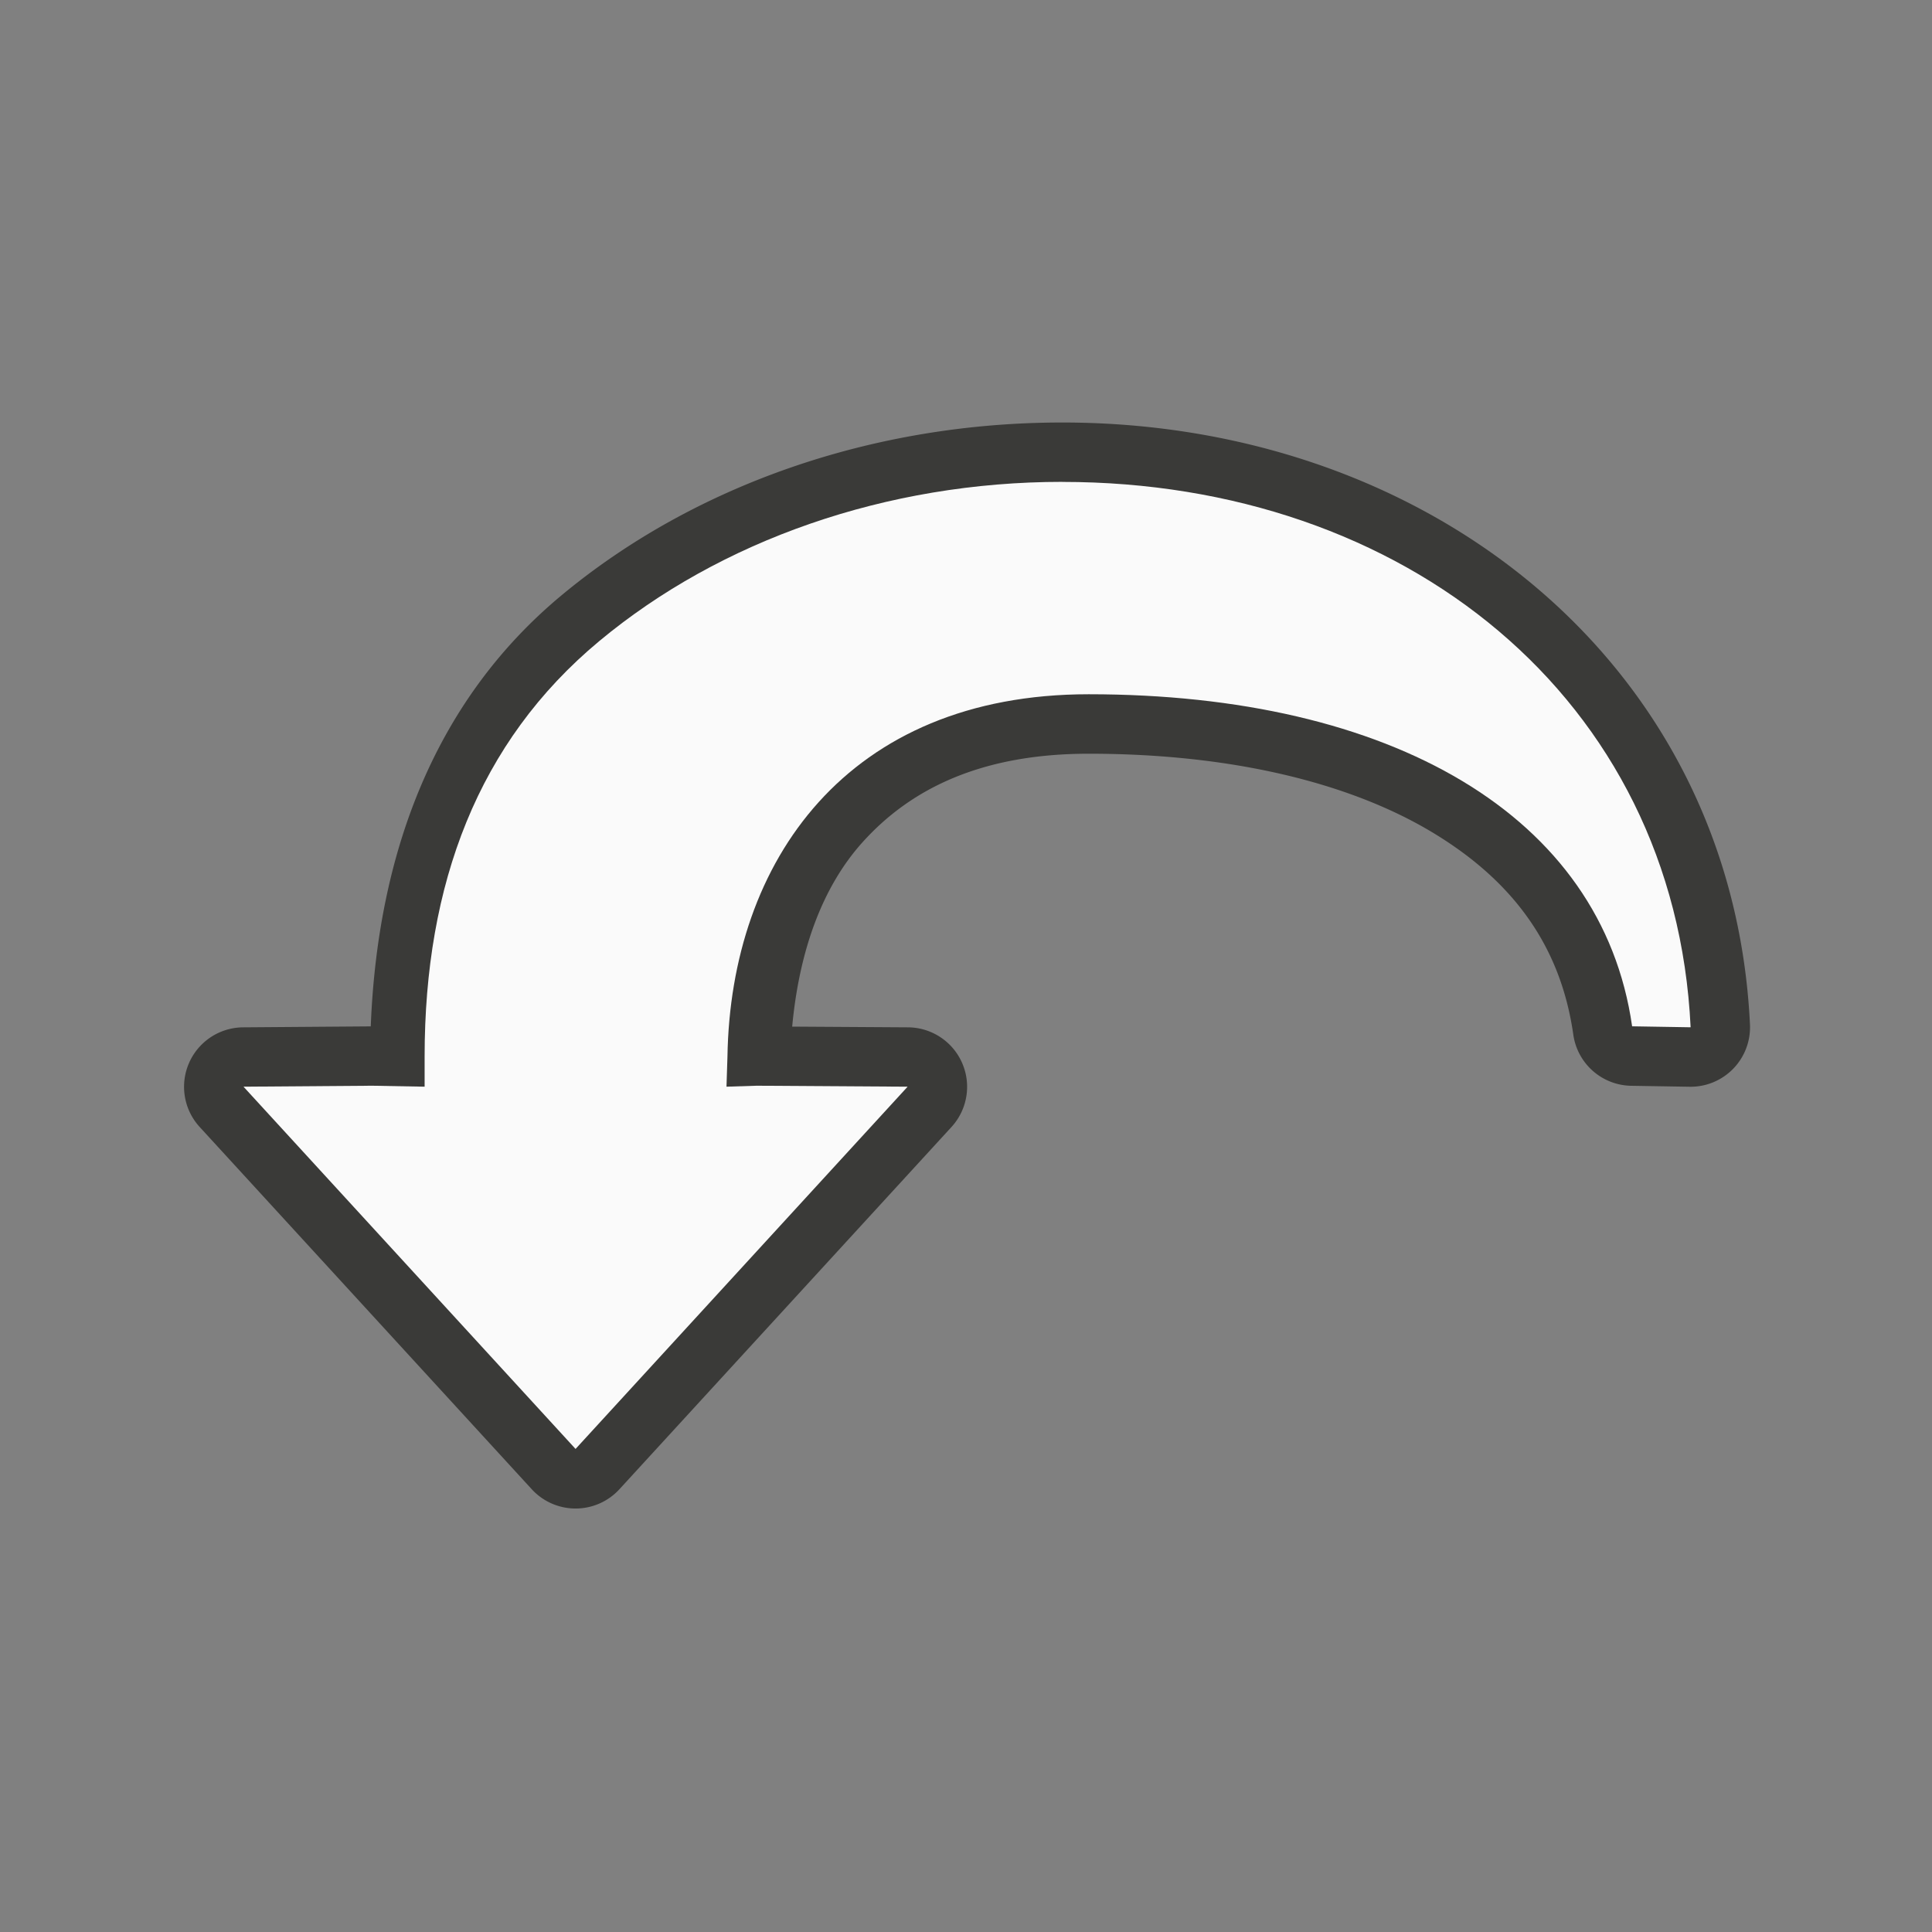
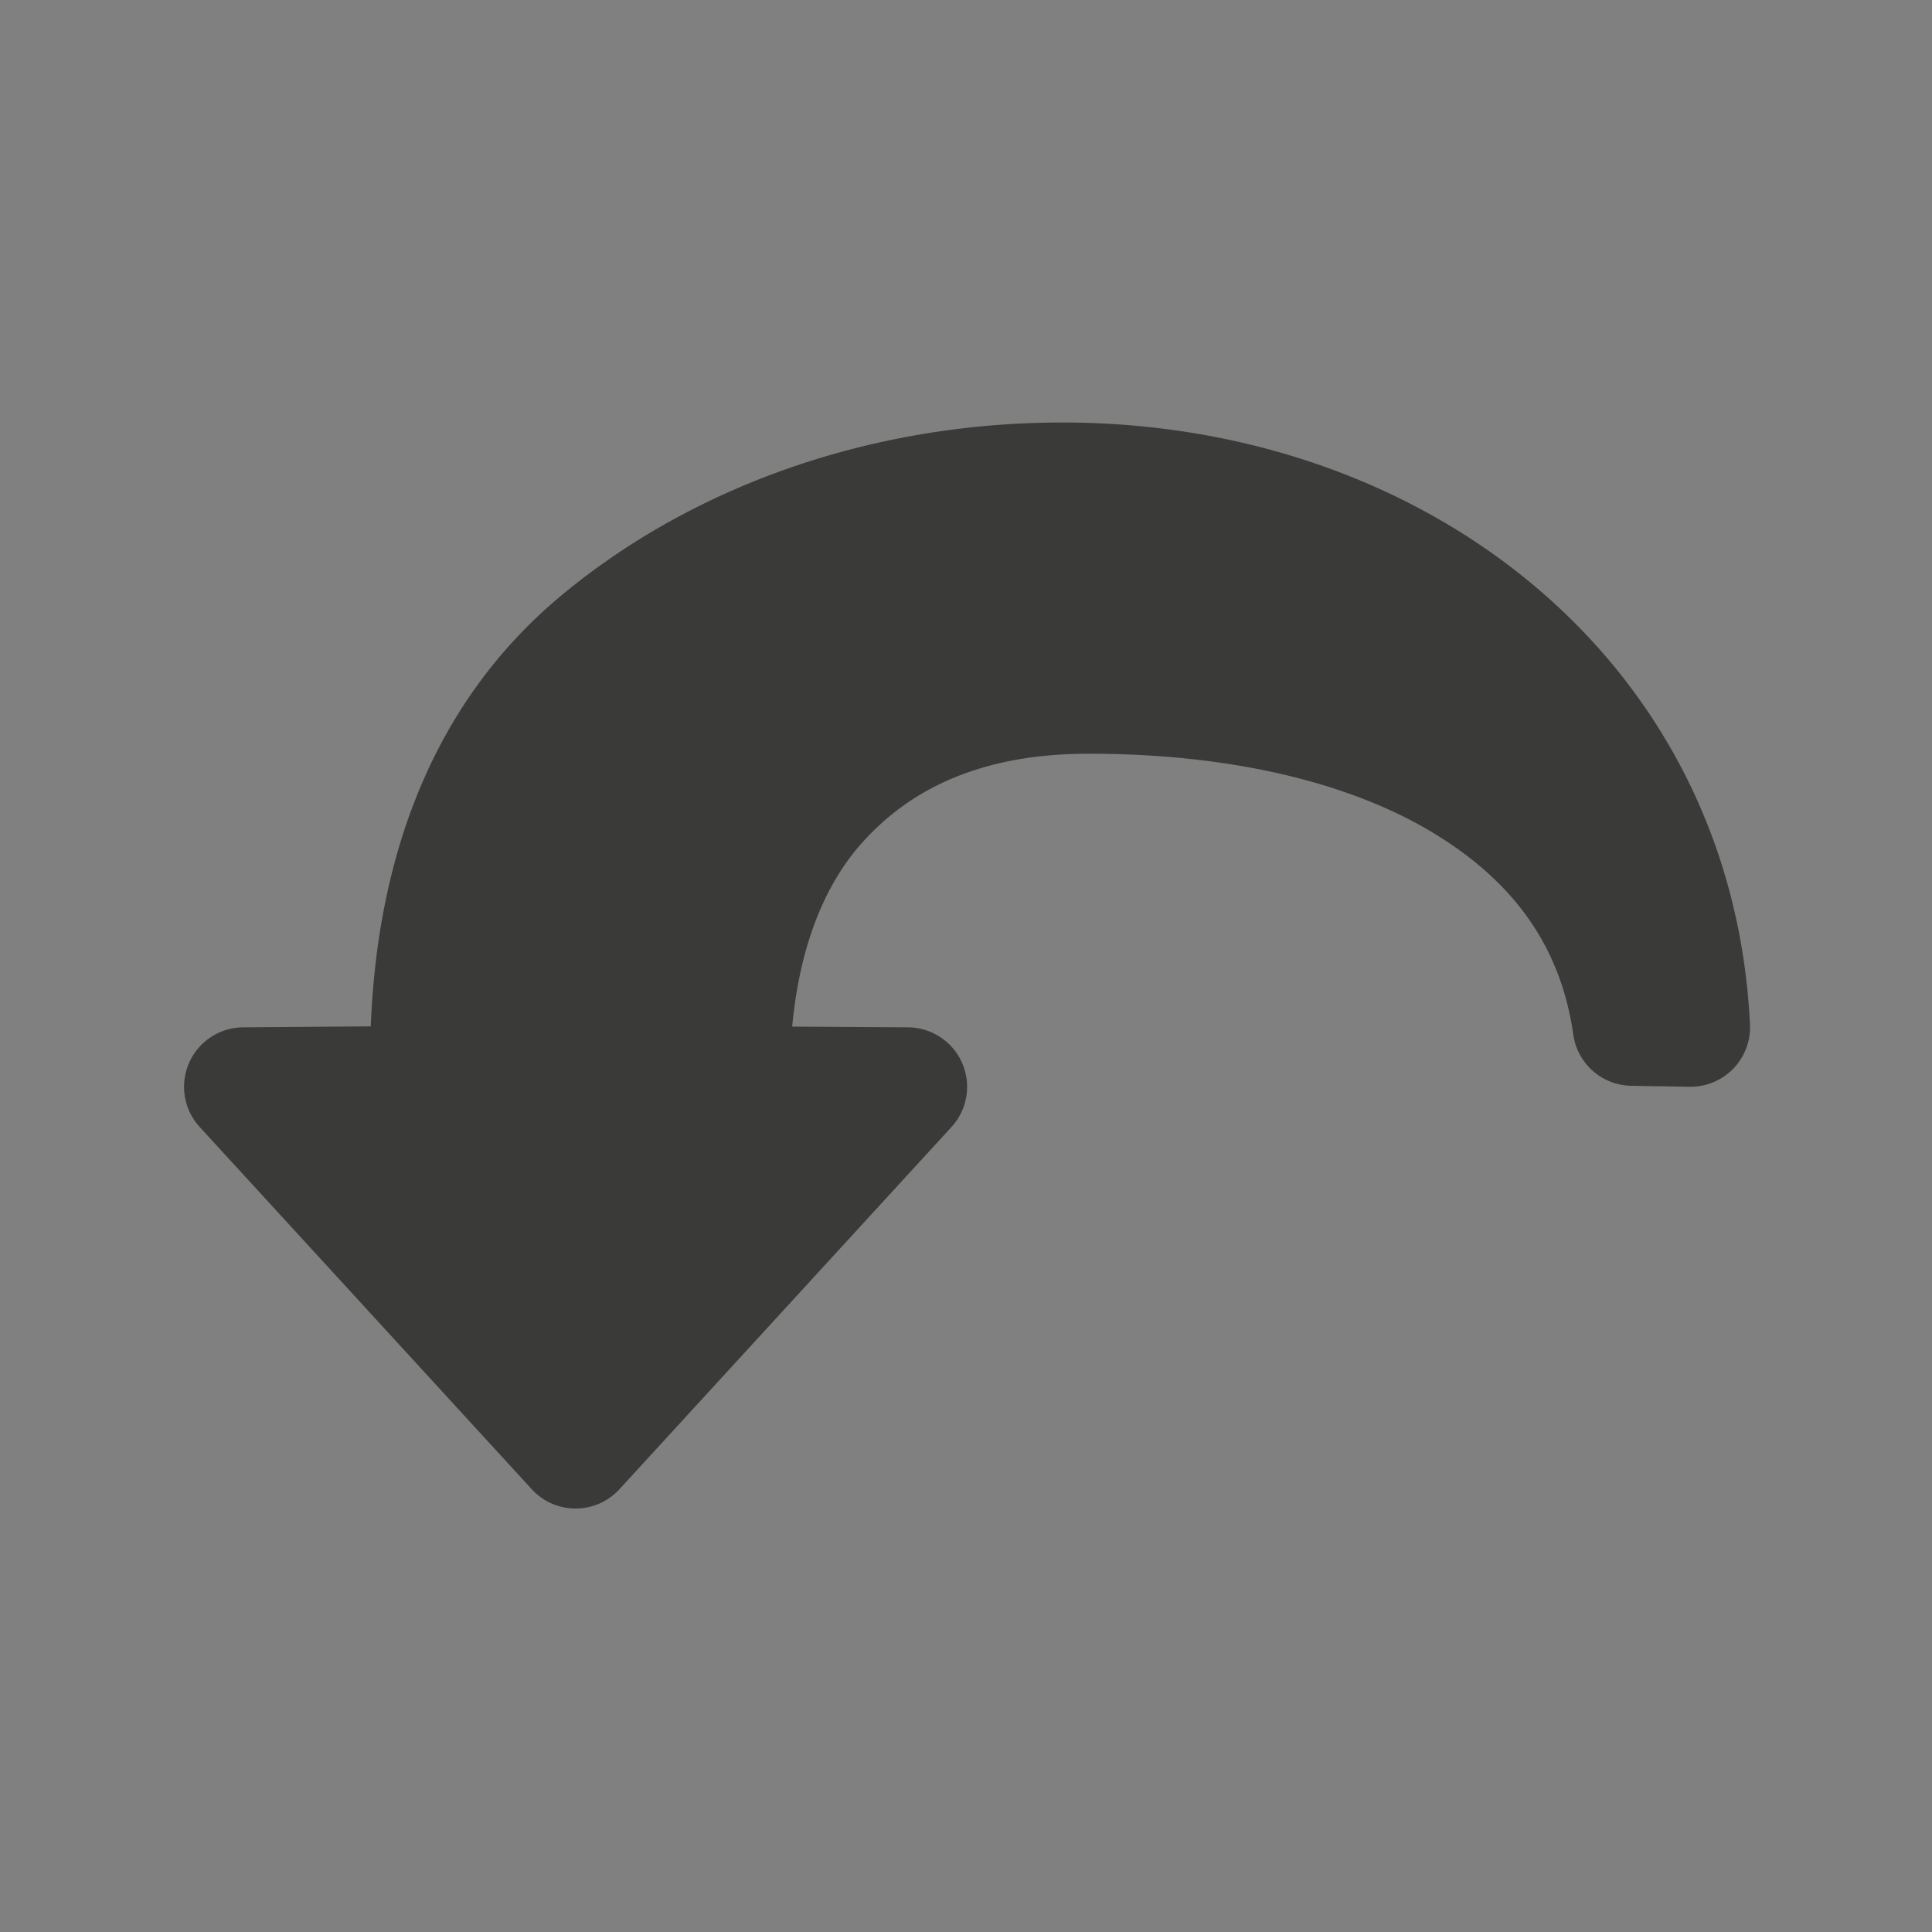
<svg xmlns="http://www.w3.org/2000/svg" viewBox="0 0 32 32">
  <rect x="0" y="0" width="32" height="32" fill="#808080" stroke="none" />
  <path d="m14.438 6.998c-6.071 0-11.102 3.995-11.389 9.971a.985.985 0 0 0 .998 1.031l.969-.016a.985.985 0 0 0 .959-.846c.208-1.458.986-2.543 2.344-3.357s3.313-1.297 5.682-1.297c1.773 0 2.943.576 3.742 1.461.697.771 1.058 1.856 1.17 3.059l-1.918.012a.985.985 0 0 0 -.721 1.65l5.5 6a.985.985 0 0 0 1.453 0l5.5-6a.985.985 0 0 0 -.719-1.65l-2.115-.016c-.111-2.84-1.04-5.375-3.154-7.135-2.203-1.833-5.169-2.867-8.301-2.867z" fill="#3a3a38" transform="matrix(-1 0 0 1 32.034 0)" />
-   <path d="m17.596 7.982c5.656 0 10.145 3.575 10.406 9.033l-.969-.016c-.5-3.5-4-5.5-9-5.5-4 0-5.932 2.763-5.984 6l-.016.5.5-.016 2.5.016-5.5 6-5.5-6 2.131-.016.869.016v-.5c0-2.857.884-5.209 2.891-6.879 2.006-1.67 4.758-2.639 7.672-2.639z" fill="#fafafa" />
</svg>